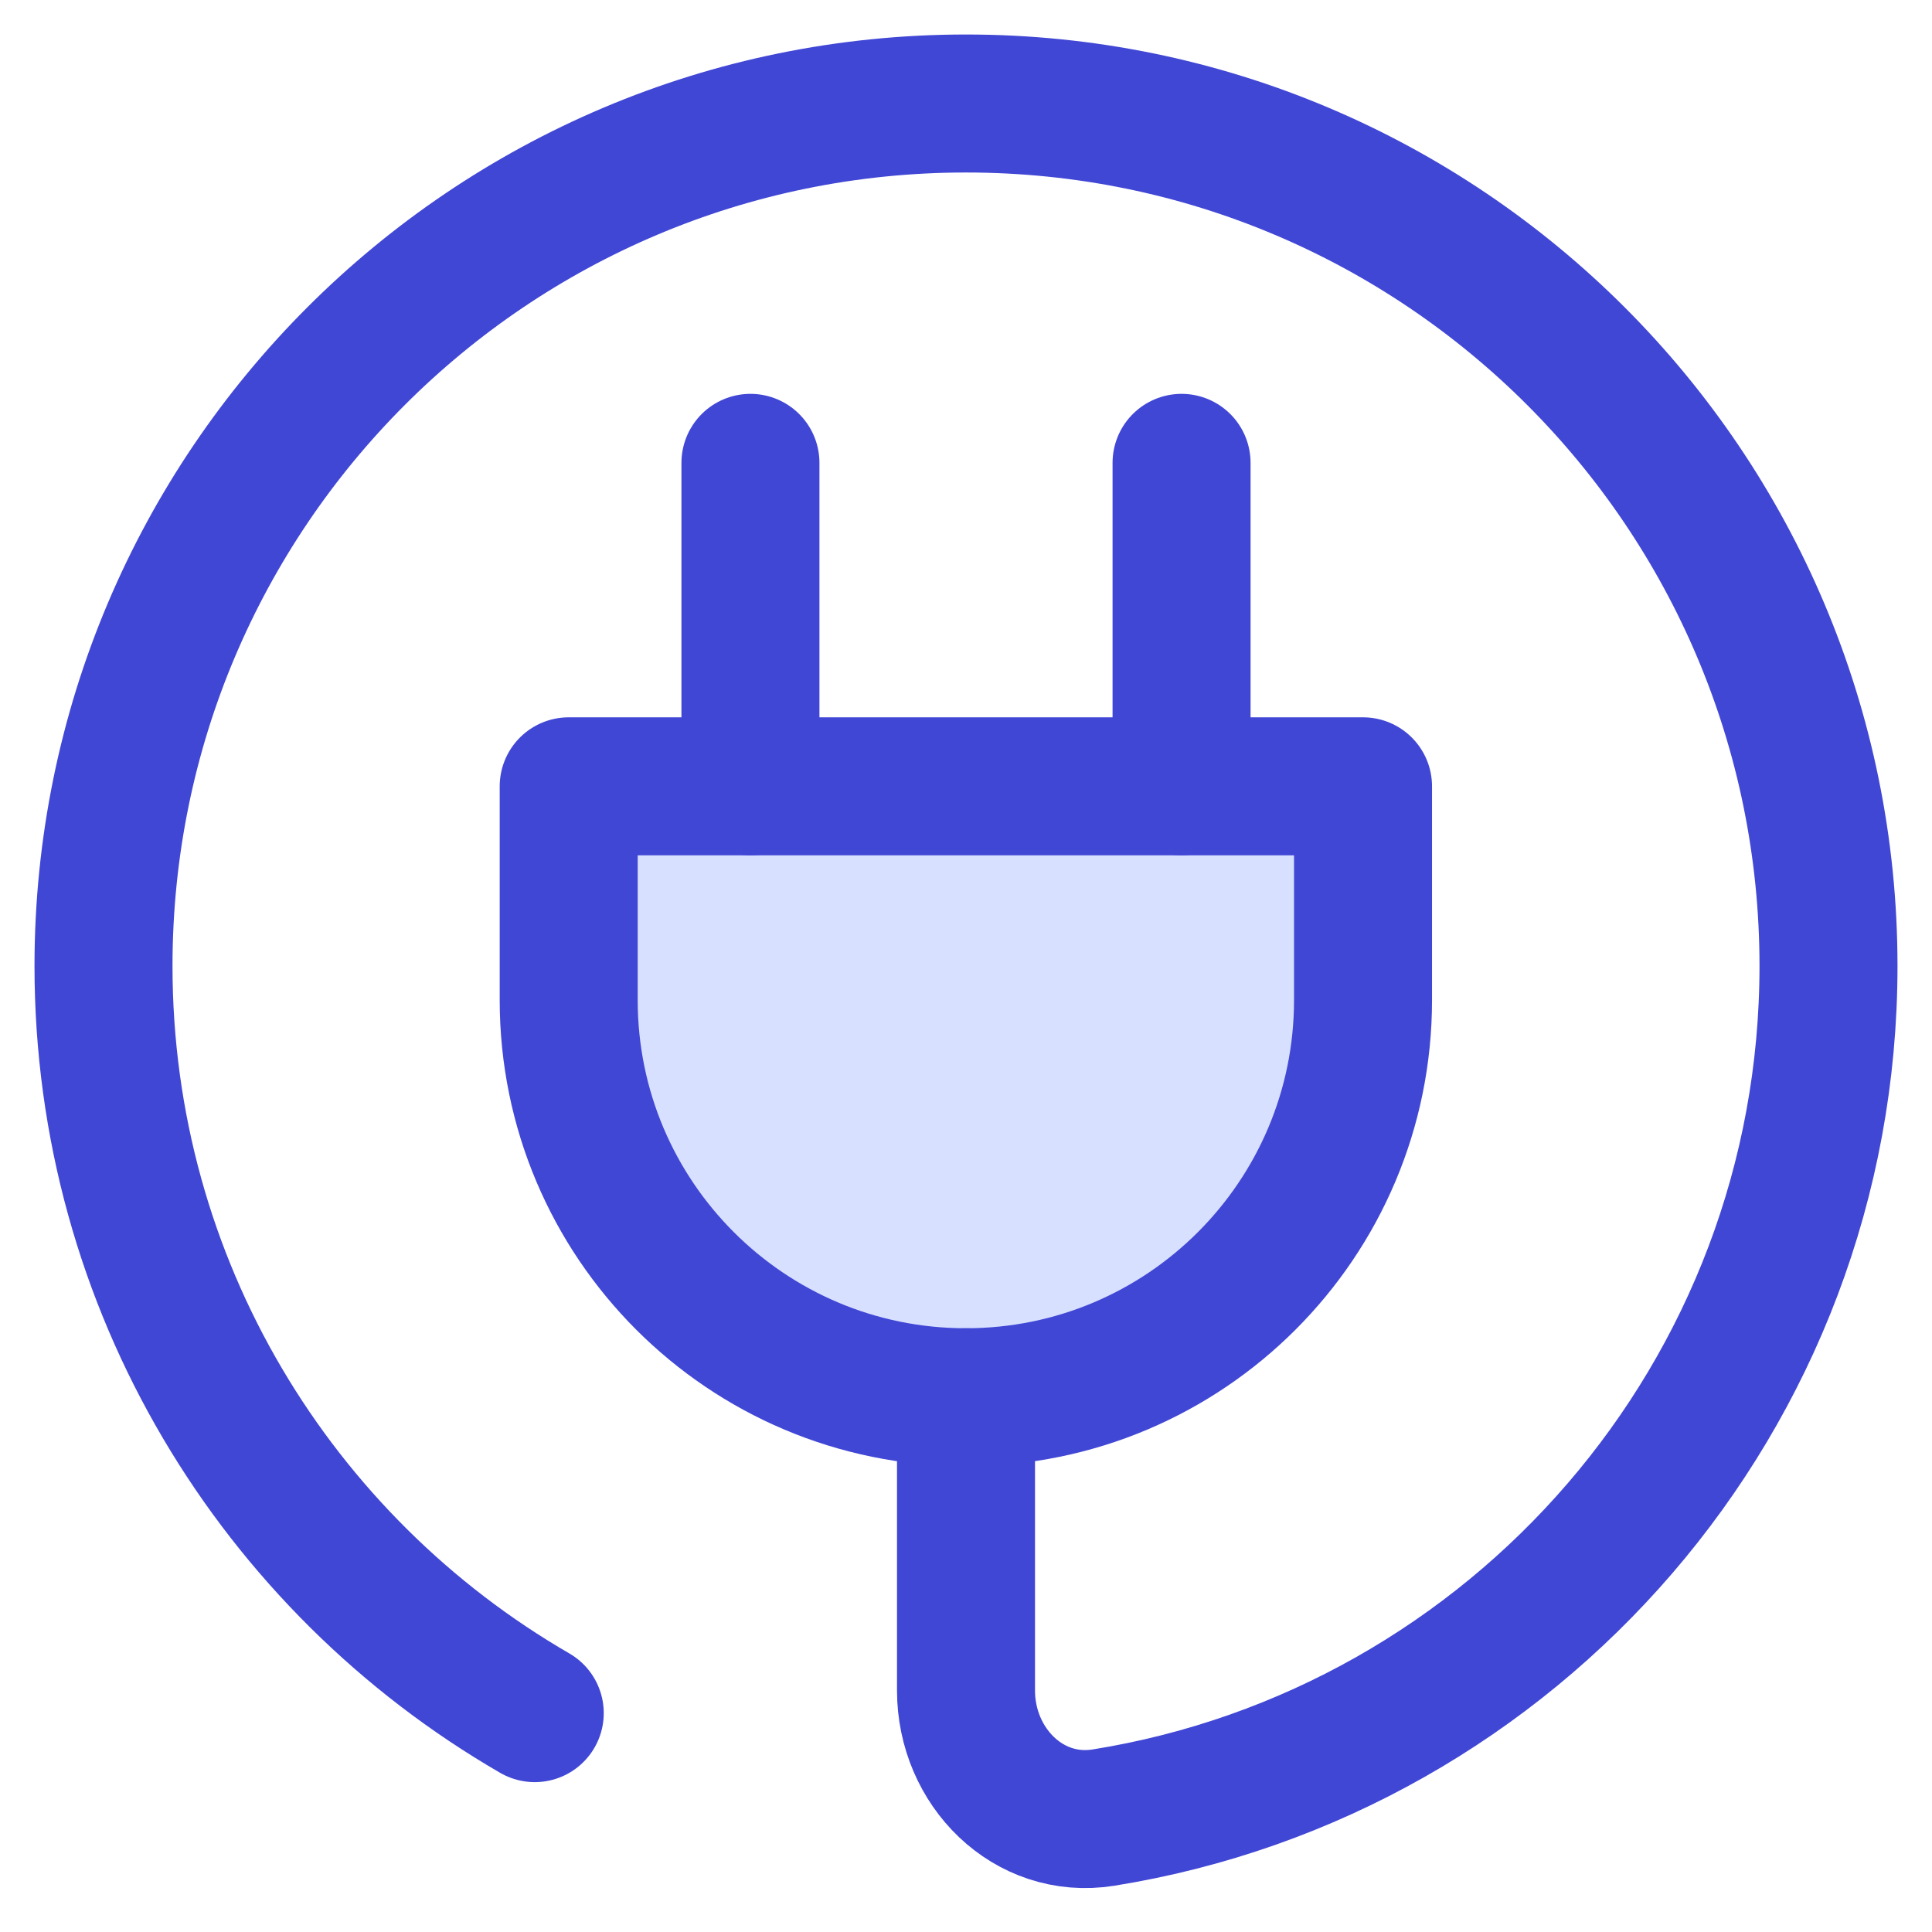
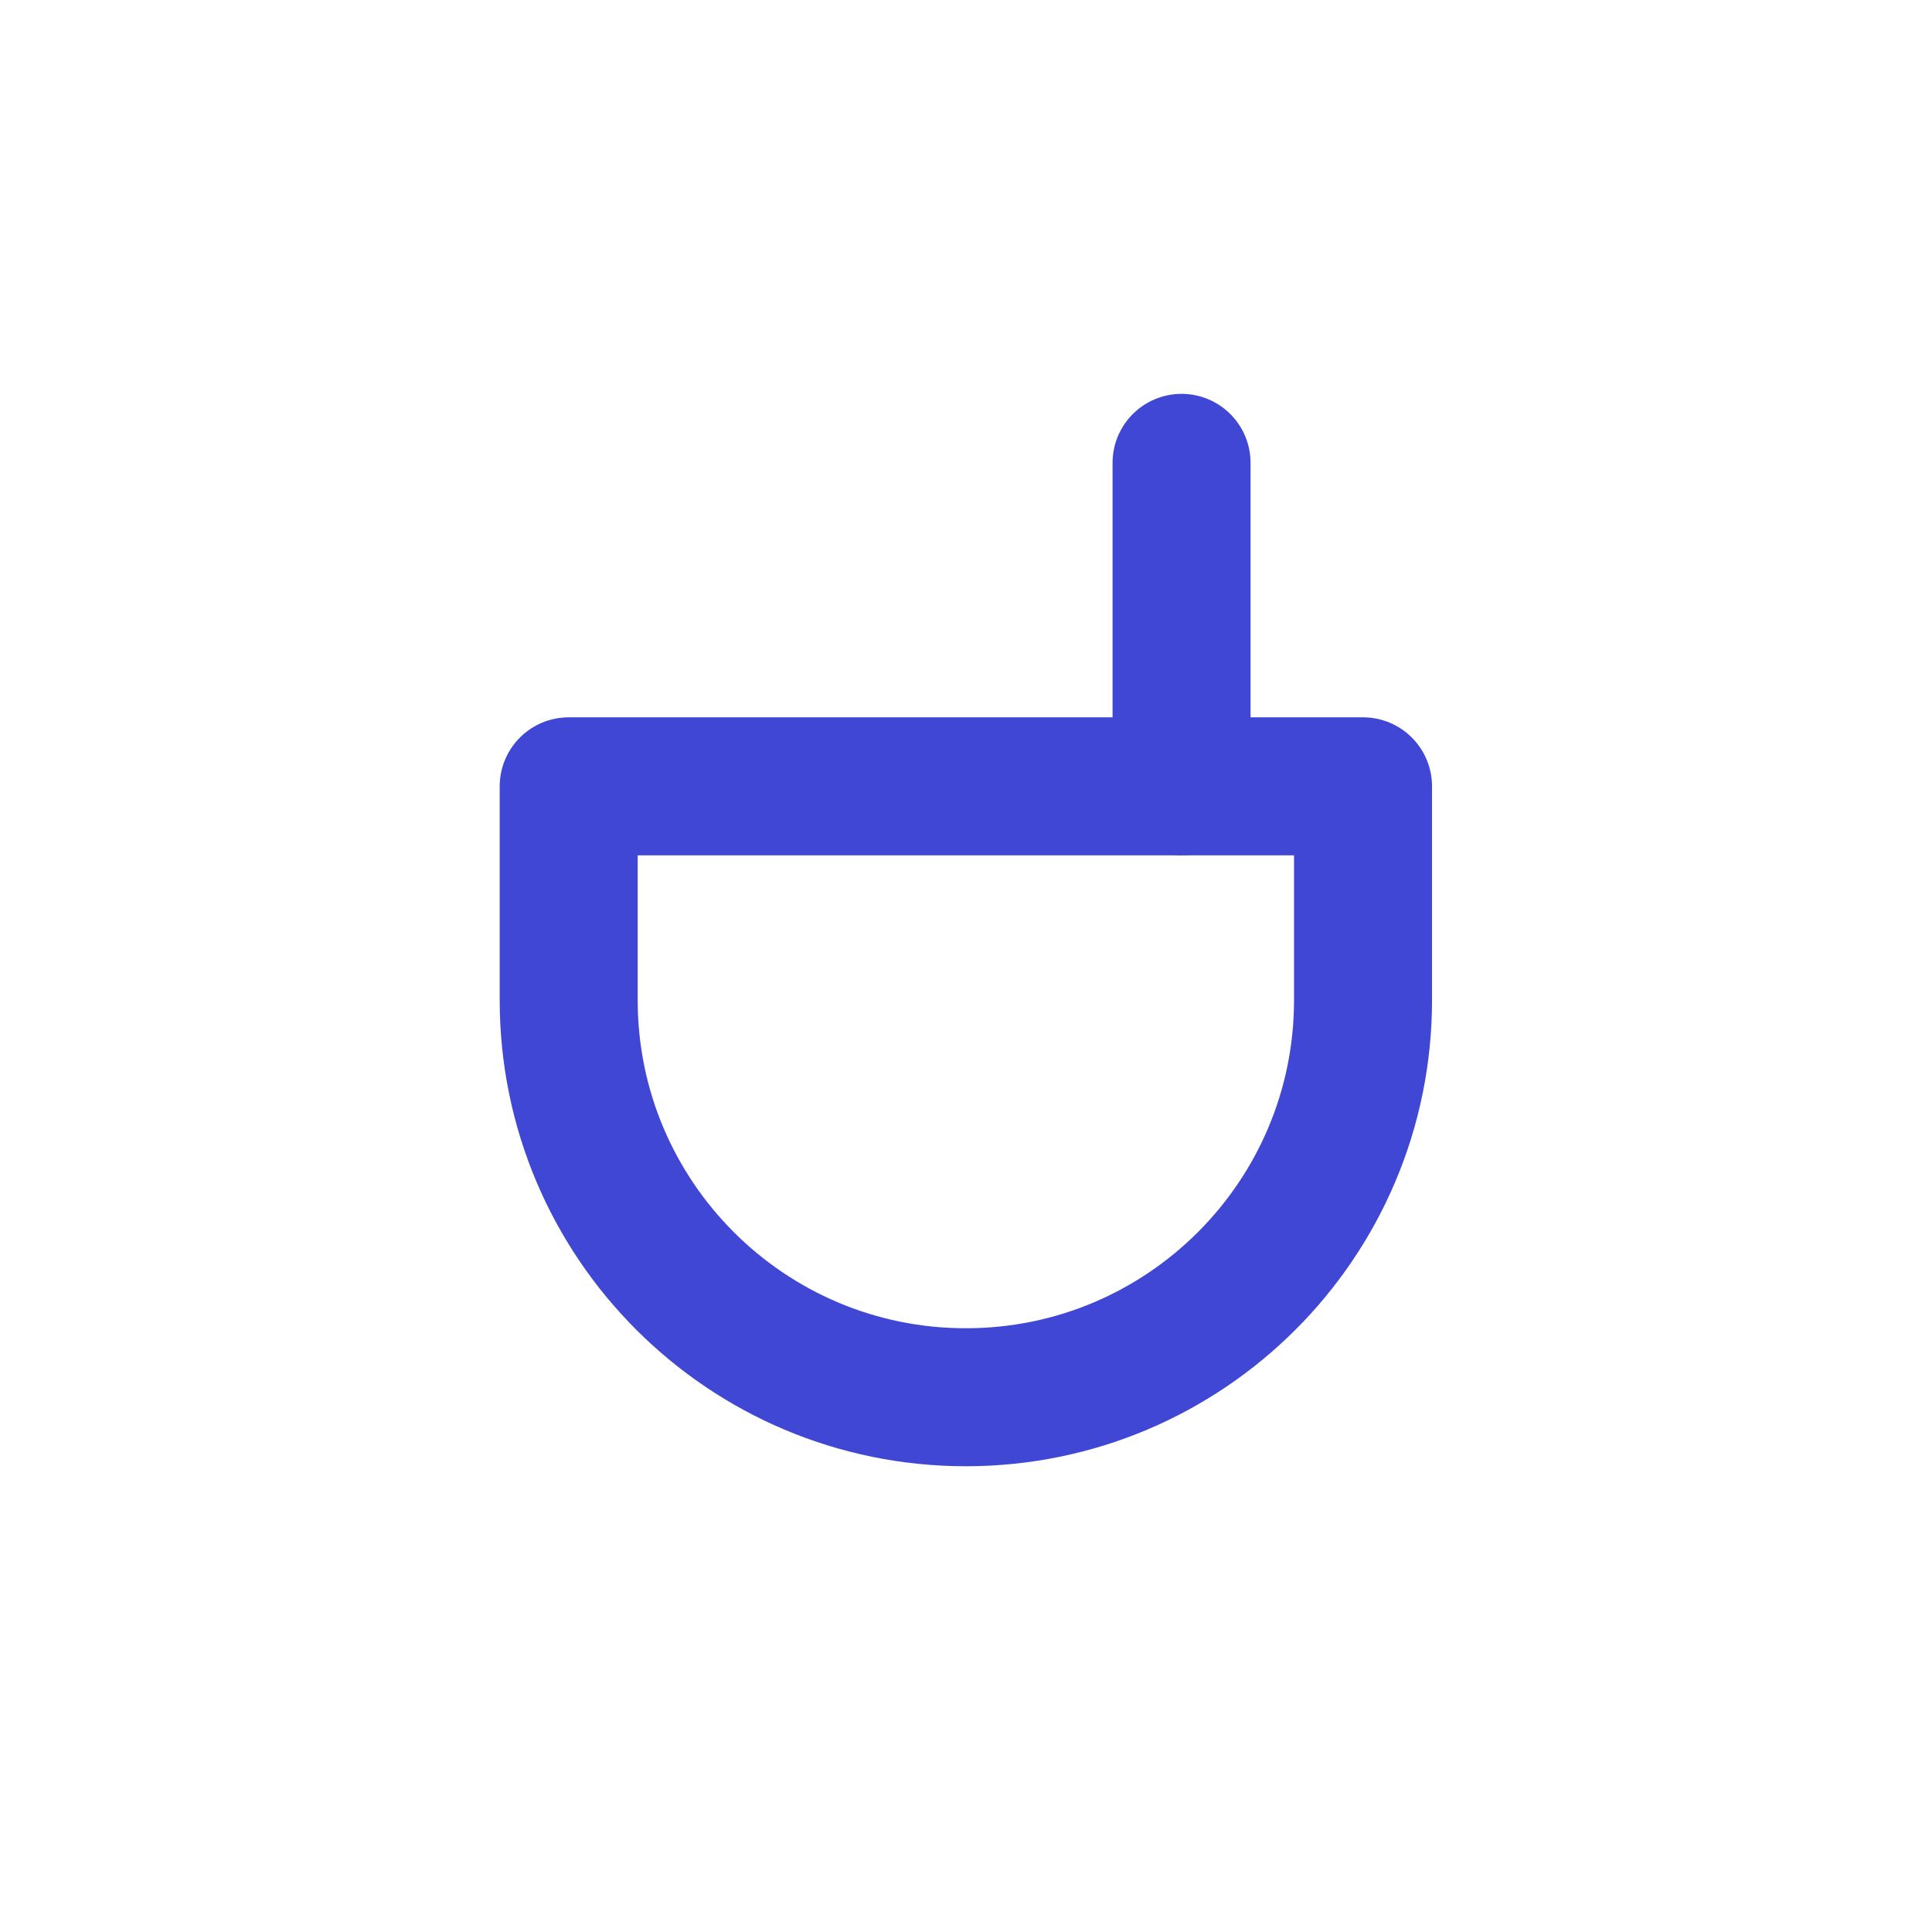
<svg xmlns="http://www.w3.org/2000/svg" fill="none" viewBox="0 0 14 14" id="Electric-Cord-3--Streamline-Core">
  <desc>Electric Cord 3 Streamline Icon: https://streamlinehq.com</desc>
  <g id="electric-cord-3--electricity-electronic-appliances-device-cord-cable-plug-connection">
-     <path id="Vector 2445" fill="#d7e0ff" d="M4.123 5.698h5.755v1.549c0 1.589 -1.288 2.878 -2.878 2.878 -1.589 0 -2.878 -1.288 -2.878 -2.878V5.698Z" stroke-width="1" />
    <path id="Vector 2440" stroke="#4147d5" stroke-linecap="round" stroke-linejoin="round" d="M4.122 5.698h5.755v1.549c0 1.589 -1.288 2.878 -2.878 2.878 -1.589 0 -2.878 -1.288 -2.878 -2.878V5.698Z" stroke-width="1" />
-     <path id="Vector 2441" stroke="#4147d5" stroke-linecap="round" stroke-linejoin="round" d="M5.438 5.698V3.354" stroke-width="1" />
    <path id="Vector 2442" stroke="#4147d5" stroke-linecap="round" stroke-linejoin="round" d="M8.562 5.698V3.354" stroke-width="1" />
-     <path id="Vector 2444" stroke="#4147d5" stroke-linecap="round" stroke-linejoin="round" d="M7 10.125v2.125c0 0.552 0.451 1.008 0.996 0.921C10.974 12.694 13.25 10.113 13.25 7 13.25 3.548 10.452 0.75 7 0.75 3.548 0.75 0.75 3.548 0.75 7c0 2.313 1.257 4.333 3.125 5.414" stroke-width="1" />
  </g>
</svg>